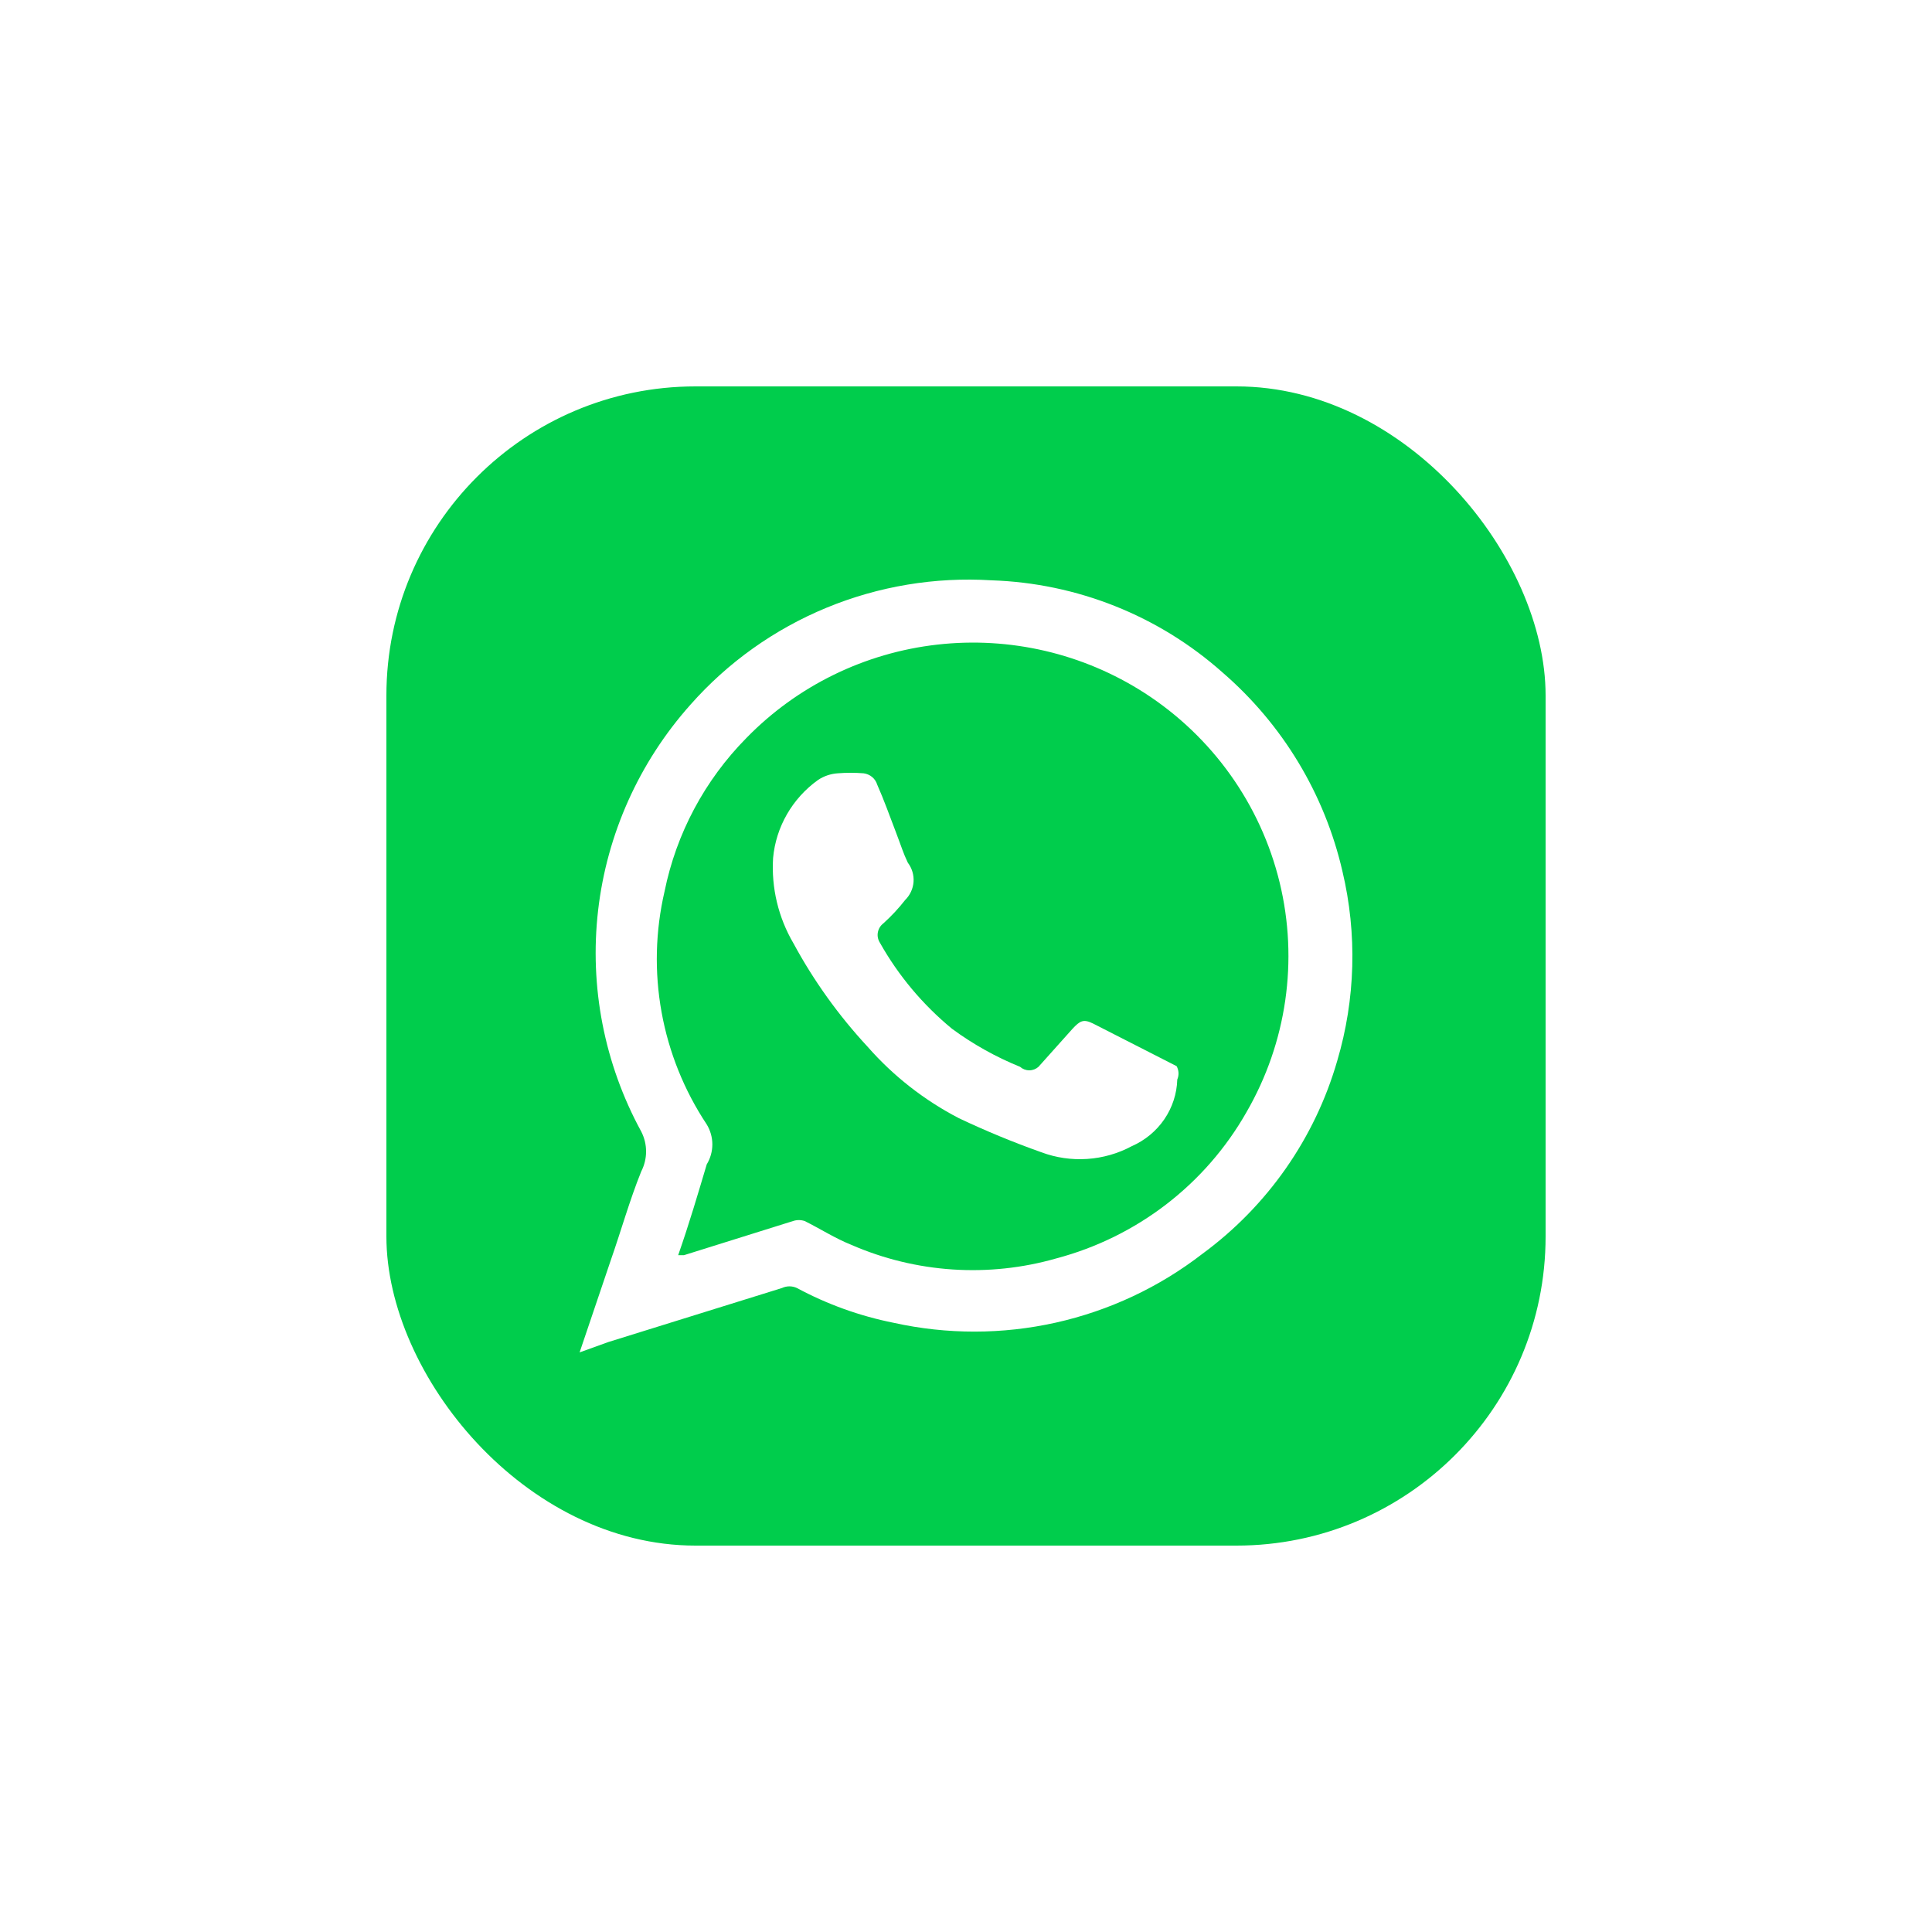
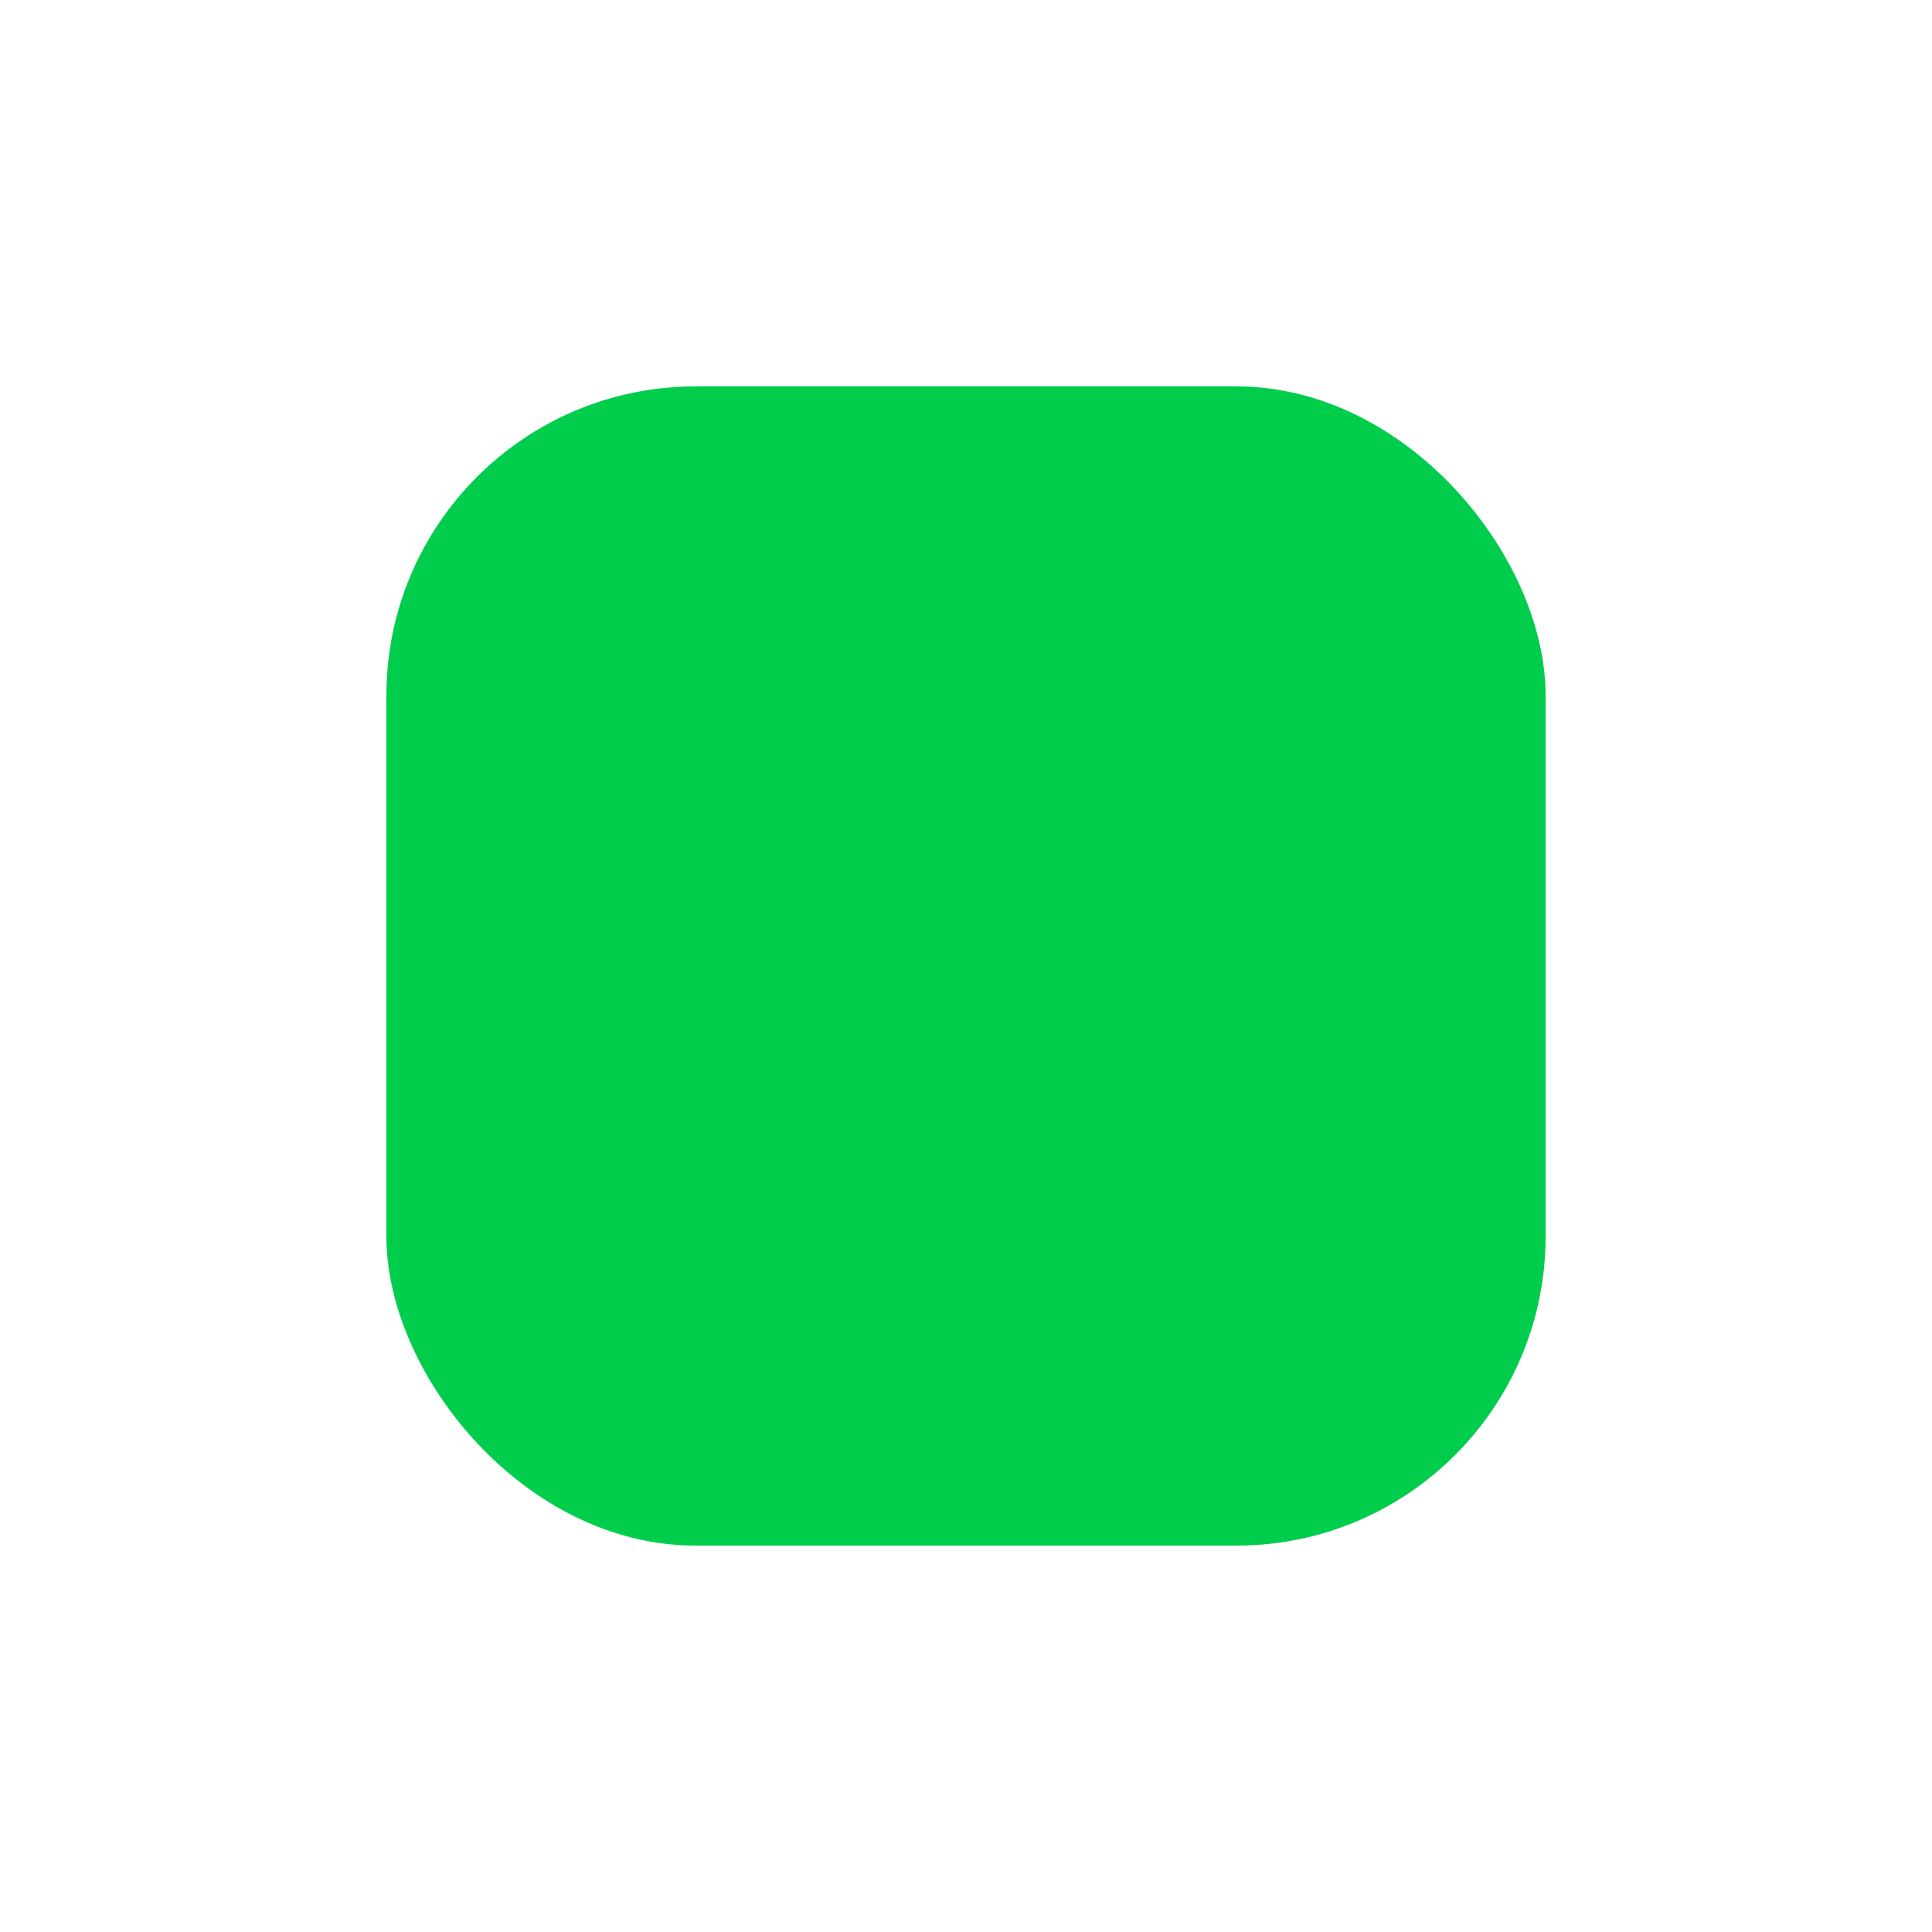
<svg xmlns="http://www.w3.org/2000/svg" fill="none" viewBox="0 0 100 100" height="100" width="100">
-   <rect fill="white" height="100" width="100" />
  <rect fill="#00CD4C" rx="16" height="60" width="60" y="20" x="20" />
-   <path fill="white" d="M30 70L31.612 65.234C32.149 63.701 32.585 62.134 33.19 60.634C33.355 60.314 33.441 59.96 33.441 59.601C33.441 59.242 33.355 58.888 33.19 58.568C31.281 55.069 30.502 51.072 30.958 47.12C31.415 43.167 33.084 39.449 35.742 36.47C37.67 34.287 40.078 32.572 42.778 31.457C45.479 30.342 48.401 29.856 51.321 30.037C55.745 30.182 59.977 31.869 63.274 34.803C66.391 37.496 68.566 41.103 69.485 45.102C70.253 48.337 70.16 51.713 69.217 54.901C68.063 58.907 65.608 62.423 62.233 64.9C59.999 66.628 57.407 67.843 54.644 68.46C51.881 69.076 49.015 69.079 46.251 68.467C44.502 68.118 42.816 67.511 41.248 66.667C41.127 66.611 40.995 66.581 40.862 66.581C40.728 66.581 40.596 66.611 40.476 66.667L31.477 69.467L30 70ZM35.103 64.967H35.406L41.047 63.201C41.242 63.135 41.455 63.135 41.651 63.201C42.457 63.601 43.229 64.1 44.068 64.434C47.414 65.892 51.168 66.14 54.678 65.134C56.743 64.586 58.677 63.635 60.366 62.336C62.055 61.037 63.466 59.416 64.516 57.568C66.599 53.968 67.214 49.712 66.234 45.677C65.253 41.641 62.752 38.131 59.245 35.87C56.069 33.825 52.276 32.939 48.515 33.365C44.754 33.79 41.259 35.501 38.629 38.203C36.476 40.385 35.006 43.141 34.398 46.136C33.921 48.188 33.868 50.316 34.243 52.391C34.618 54.465 35.413 56.441 36.581 58.201C36.77 58.513 36.871 58.87 36.871 59.234C36.871 59.599 36.77 59.956 36.581 60.267C36.144 61.734 35.674 63.334 35.103 64.967V64.967Z" />
-   <path fill="white" d="M60.936 55.875C60.914 56.61 60.681 57.324 60.264 57.935C59.846 58.546 59.261 59.029 58.576 59.328C57.865 59.709 57.078 59.934 56.269 59.987C55.46 60.041 54.649 59.922 53.892 59.638C52.442 59.123 51.019 58.535 49.63 57.877C47.836 56.945 46.235 55.692 44.911 54.183C43.408 52.563 42.118 50.765 41.072 48.831C40.286 47.491 39.919 45.954 40.015 44.411C40.087 43.615 40.332 42.843 40.733 42.146C41.134 41.449 41.681 40.844 42.34 40.372C42.643 40.17 42.995 40.051 43.361 40.026C43.806 39.991 44.254 39.991 44.699 40.026C44.862 40.047 45.016 40.113 45.141 40.217C45.266 40.321 45.357 40.459 45.404 40.613C45.756 41.408 46.038 42.202 46.355 43.03C46.672 43.859 46.742 44.135 46.989 44.653C47.205 44.939 47.31 45.291 47.285 45.646C47.259 46.001 47.104 46.334 46.848 46.587C46.509 47.021 46.132 47.425 45.721 47.795C45.57 47.911 45.469 48.078 45.437 48.263C45.404 48.448 45.443 48.638 45.545 48.797C46.498 50.494 47.764 52.004 49.278 53.251C50.363 54.049 51.547 54.71 52.8 55.219C52.93 55.335 53.099 55.4 53.276 55.4C53.452 55.4 53.621 55.335 53.751 55.219L55.512 53.251C55.899 52.836 56.075 52.733 56.569 52.974L60.901 55.184C60.959 55.289 60.993 55.406 60.999 55.526C61.005 55.645 60.983 55.764 60.936 55.875V55.875Z" />
</svg>